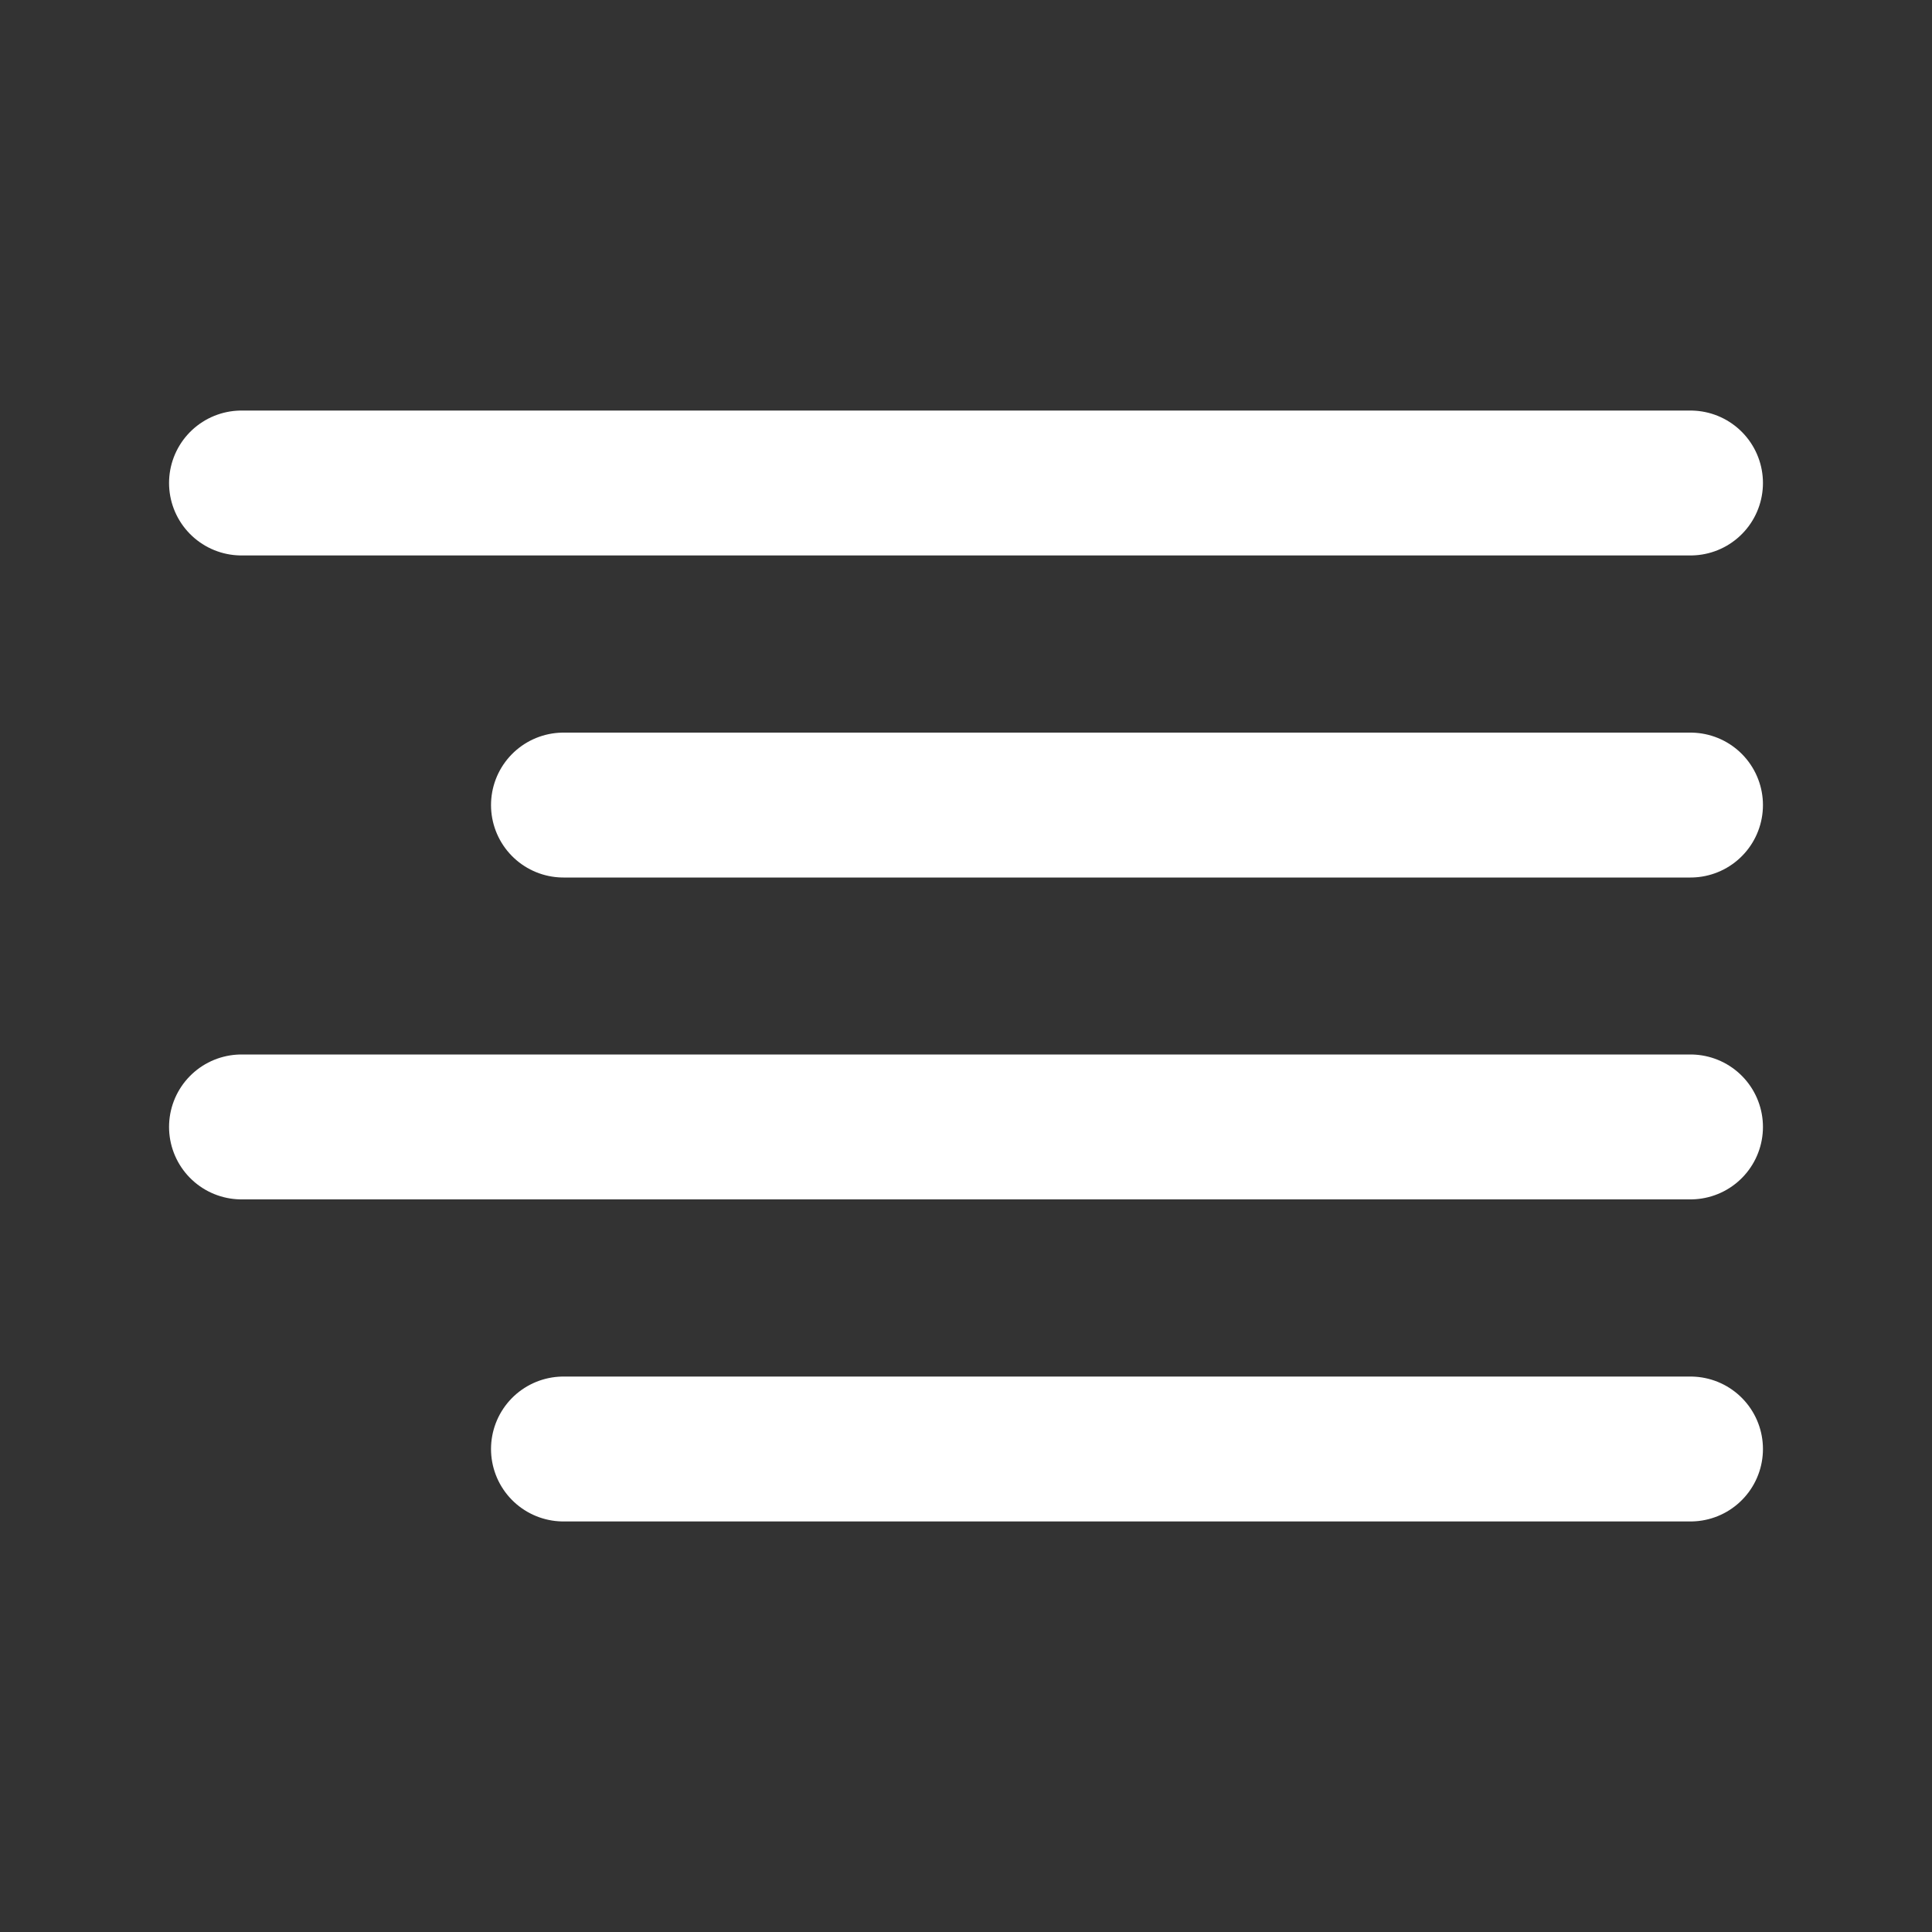
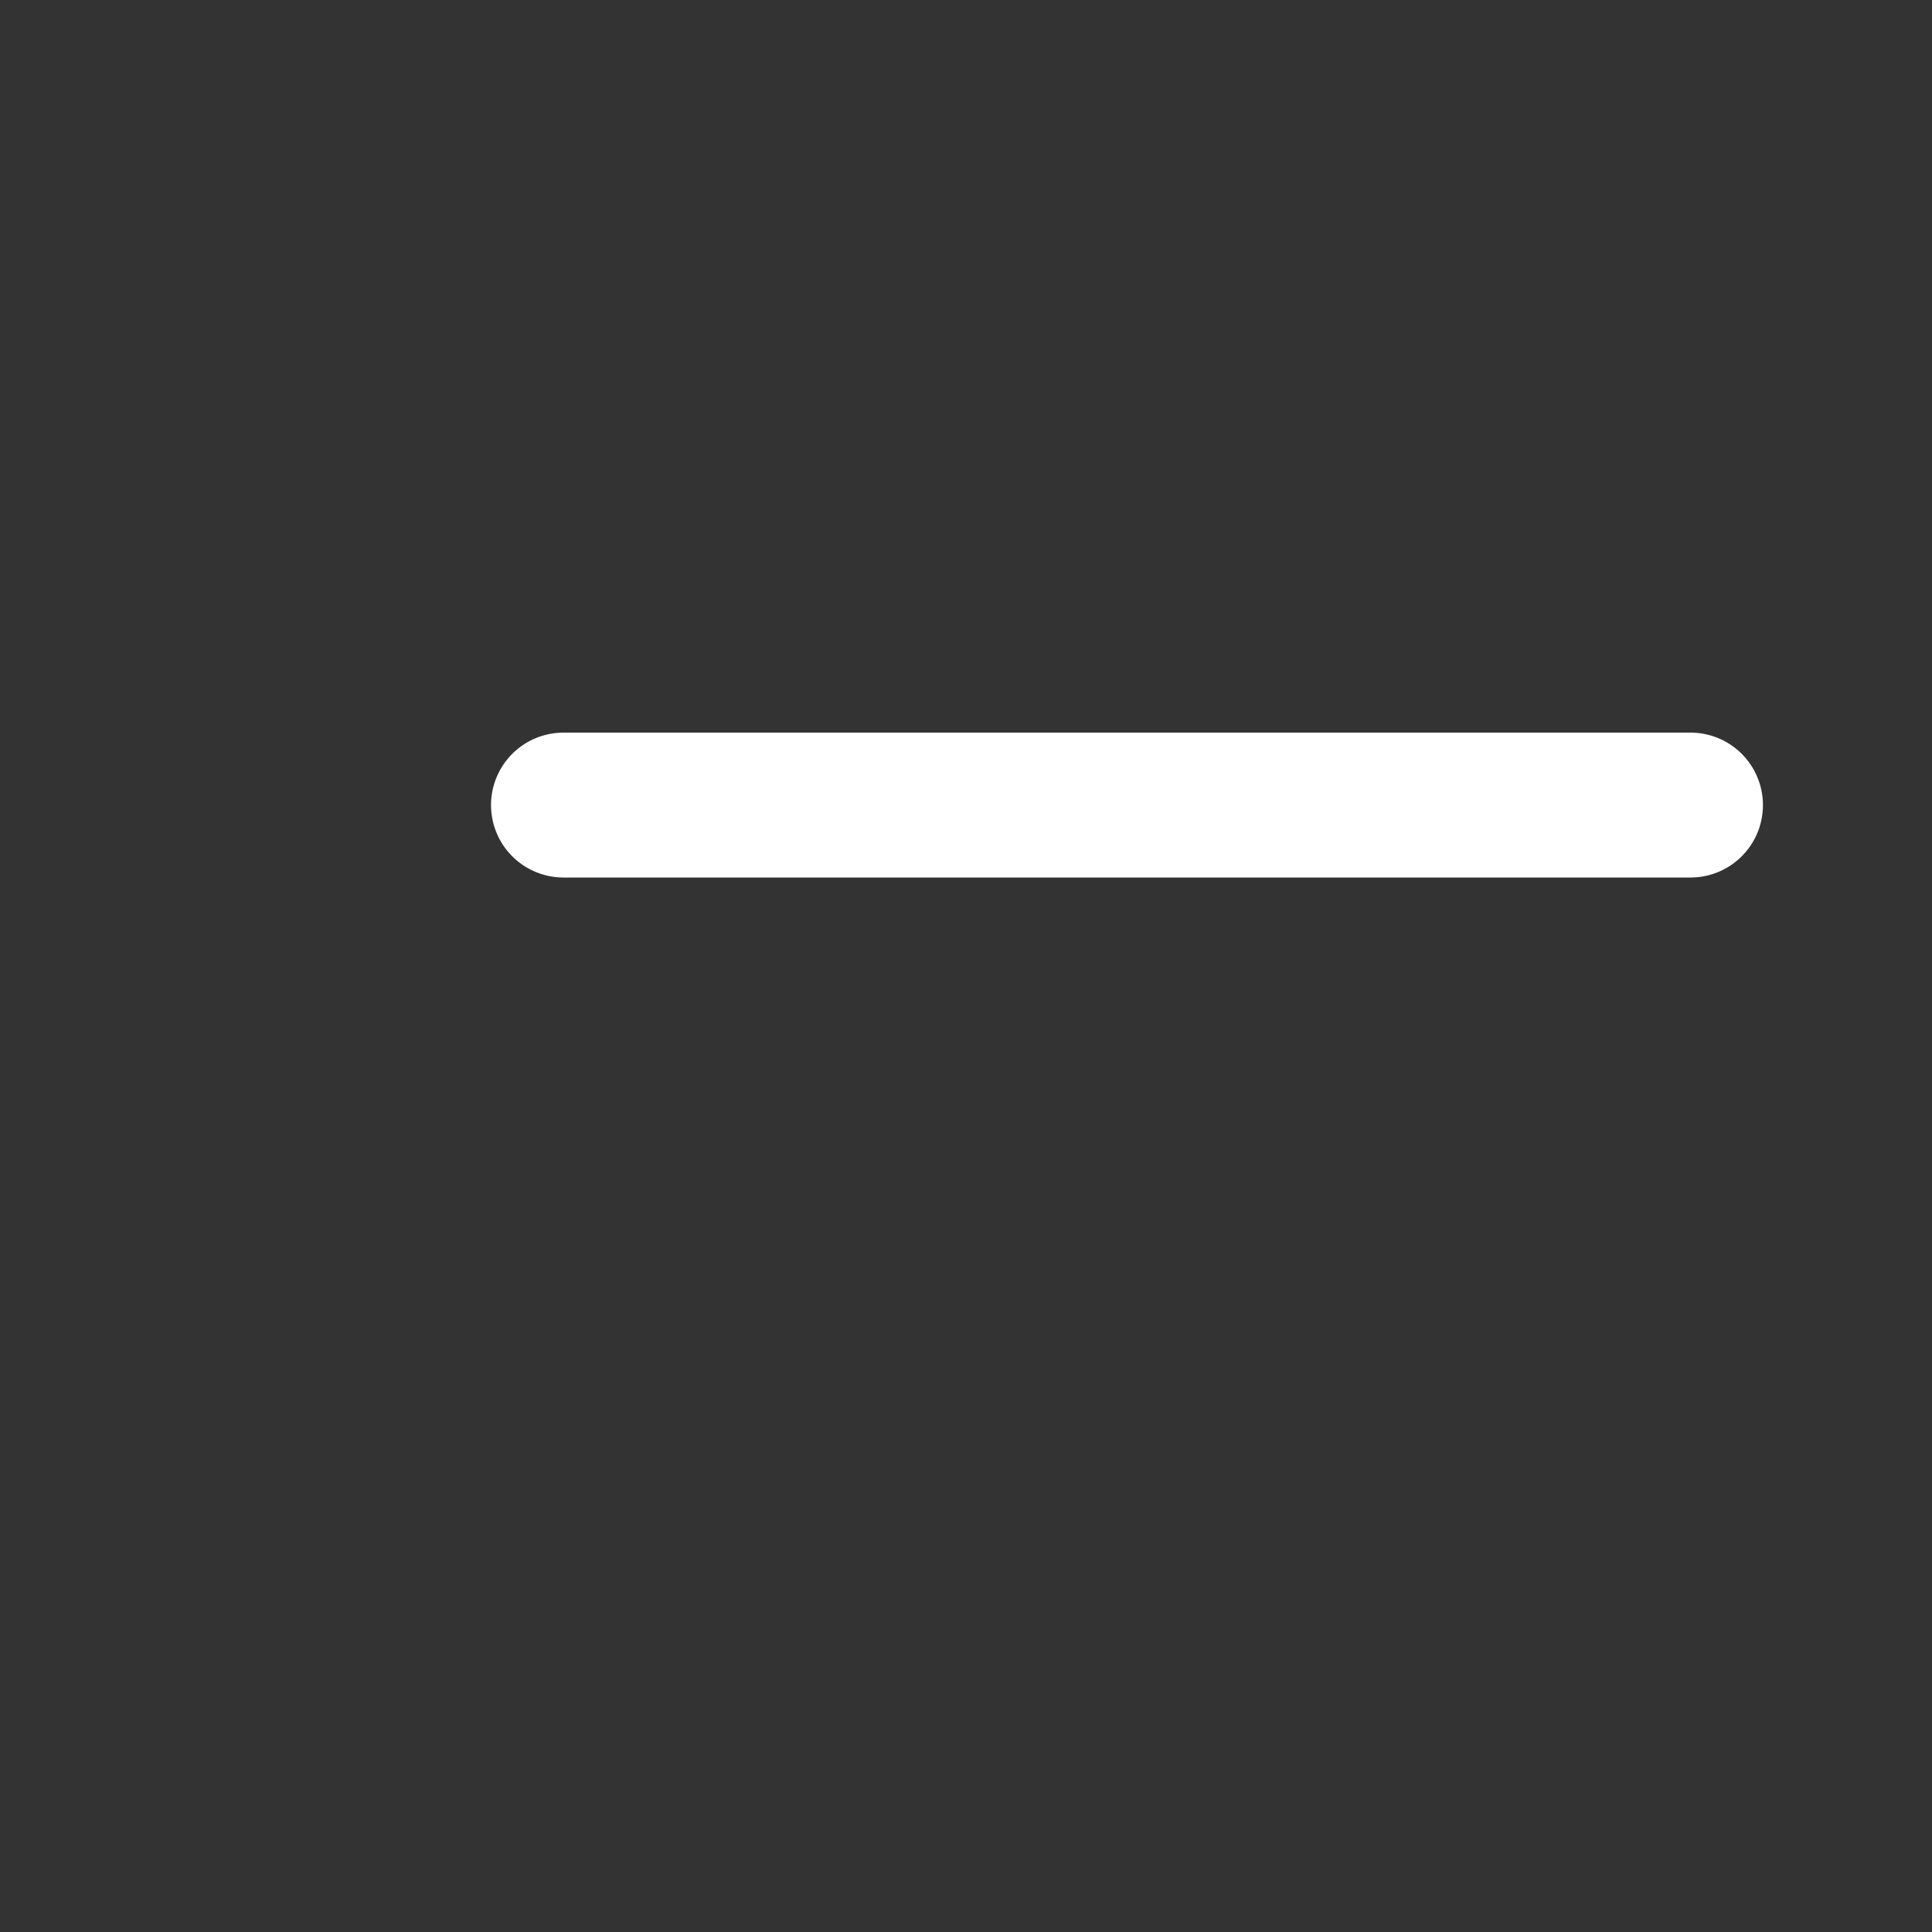
<svg xmlns="http://www.w3.org/2000/svg" width="20" height="20" viewBox="0 0 20 20" fill="none">
  <rect x="0" y="0" width="20" height="20" fill="#333333" stroke="none" />
  <path d="M5.833 8.334H17.5" stroke="white" stroke-width="1.5" stroke-linecap="round" stroke-linejoin="round" />
-   <path d="M2.5 5H17.5" stroke="white" stroke-width="1.5" stroke-linecap="round" stroke-linejoin="round" />
-   <path d="M2.5 11.666H17.5" stroke="white" stroke-width="1.5" stroke-linecap="round" stroke-linejoin="round" />
-   <path d="M5.833 15H17.5" stroke="white" stroke-width="1.5" stroke-linecap="round" stroke-linejoin="round" />
</svg>